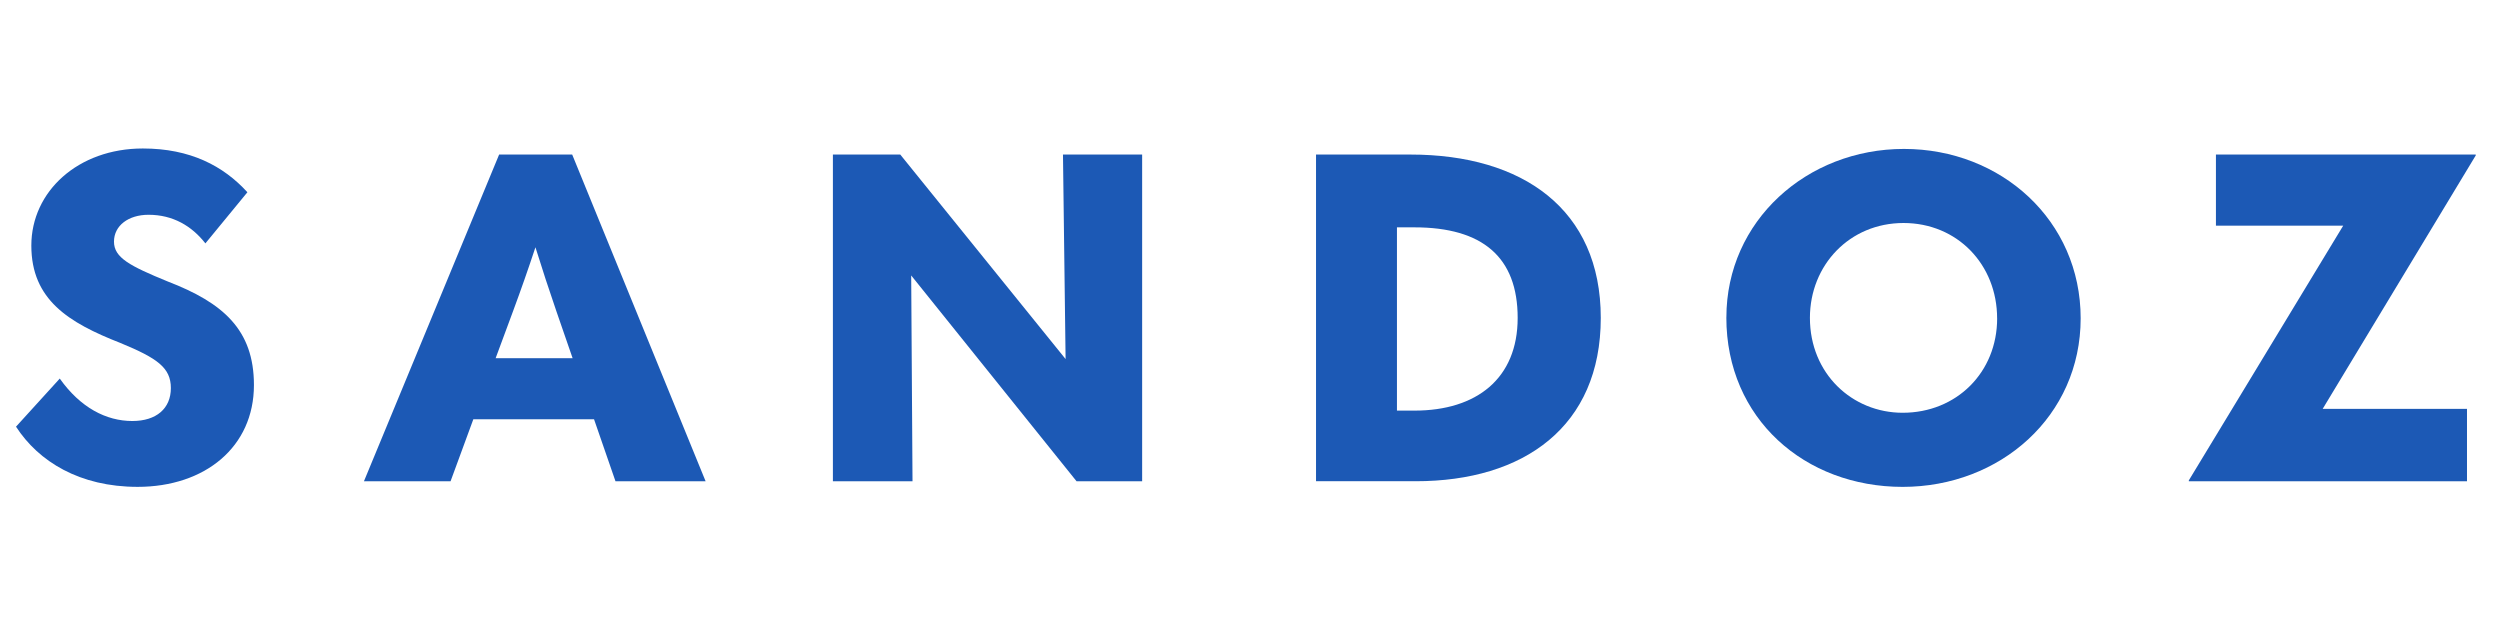
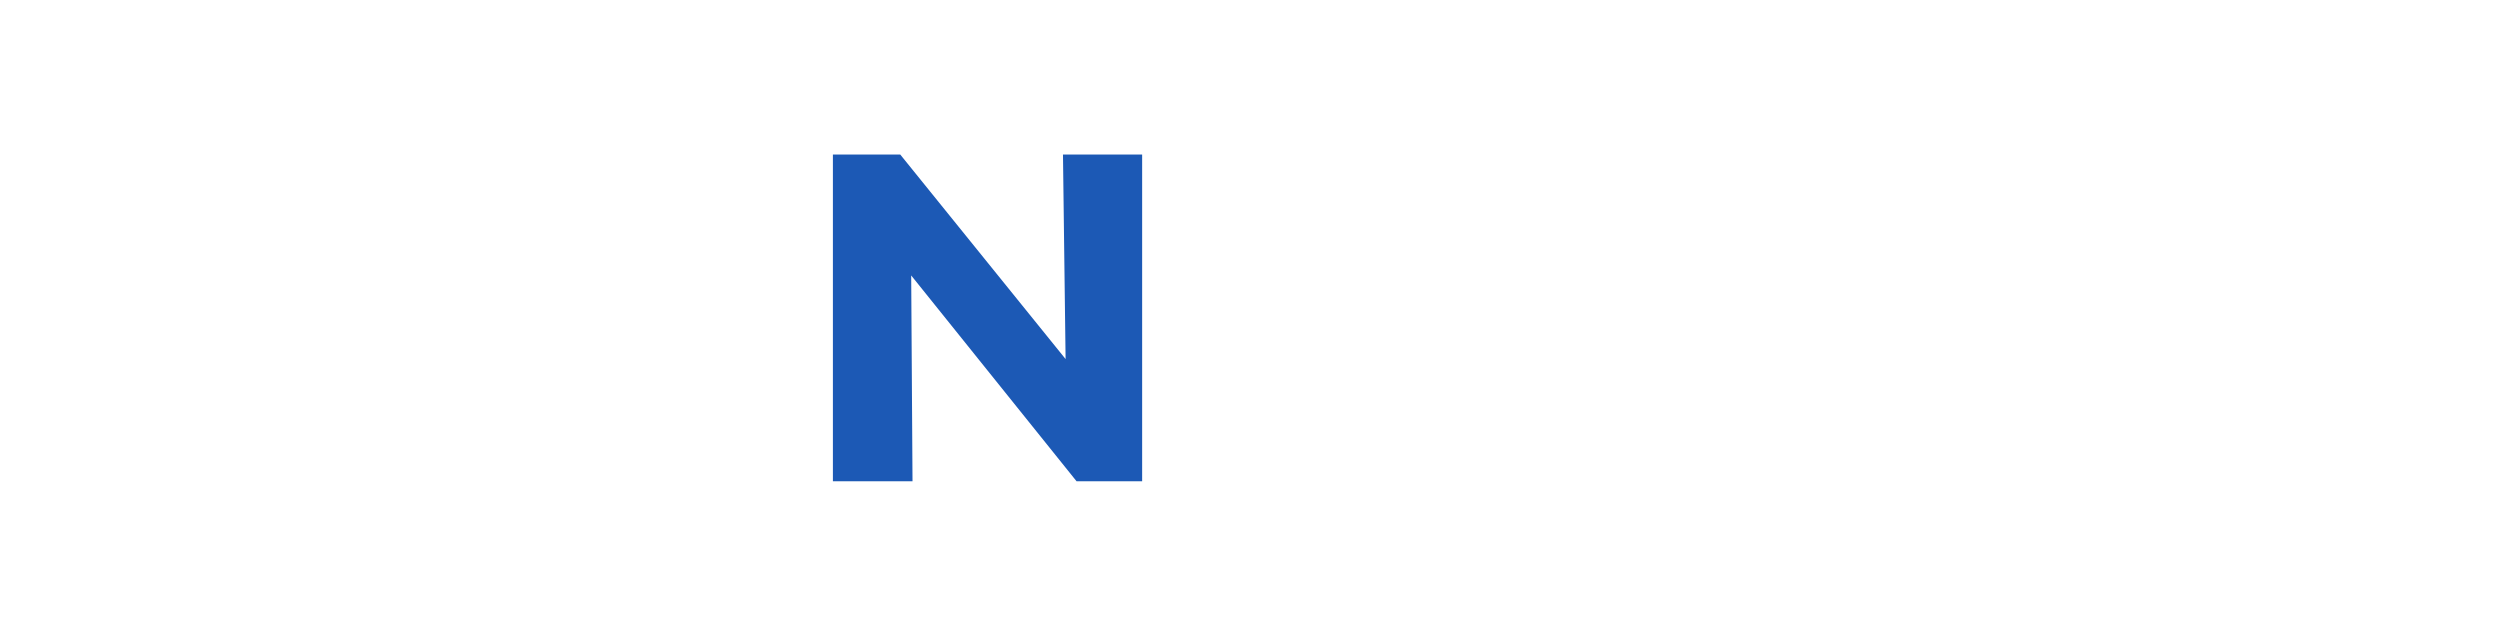
<svg xmlns="http://www.w3.org/2000/svg" xml:space="preserve" width="1.575in" height="0.394in" version="1.1" style="shape-rendering:geometricPrecision; text-rendering:geometricPrecision; image-rendering:optimizeQuality; fill-rule:evenodd; clip-rule:evenodd" viewBox="0 0 1574.8 393.7">
  <defs>
    <style type="text/css">
   
    .fil0 {fill:#1C59B5;fill-rule:nonzero}
   
  </style>
  </defs>
  <g id="Layer_x0020_1">
    <g id="_2928669292240">
-       <path class="fil0" d="M10.09 268.64l27.56 -30.3c12.95,18.28 29.2,26.74 45.73,26.74 15.15,0 24.25,-7.92 24.25,-20.74 0,-12.82 -8.54,-18.83 -31.69,-28.38 -32.79,-12.83 -56.2,-27.28 -56.2,-61.41 0,-34.12 29.48,-61.14 70.25,-61.14 29.75,0 50.69,10.92 65.85,27.57l-26.46 32.21c-8.54,-10.92 -20.39,-18.02 -35.81,-18.02 -12.67,0 -21.77,6.83 -21.77,16.92 0,10.09 9.92,15.29 33.89,25.11 34.71,13.37 54.27,30.29 54.27,65.23 0,39.02 -30.85,64.13 -73.29,64.13 -36.37,0 -62.27,-15.83 -76.6,-37.93l0.01 -0.01z" />
-       <path class="fil0" d="M387.7 303.02l-13.5 -39.02 -76.05 0 -14.33 39.02 -54.56 0 85.15 -205.79 46.02 0 84.04 205.79 -56.76 0 -0.01 0zm-75.5 -77.51l48.5 0 -10.19 -29.48c-4.69,-13.64 -9.09,-27.02 -13.23,-40.39 -4.41,13.37 -9.09,26.75 -14.05,40.12l-11.02 29.75 -0.01 -0.01z" />
      <polygon class="fil0" points="669.58,97.24 719.46,97.24 719.46,303.02 678.13,303.02 573.98,173.39 574.81,303.02 524.66,303.02 524.66,97.24 567.1,97.24 671.24,226.06 669.59,97.24 " />
-       <path class="fil0" d="M828.99 303.02l0 -205.79 59.51 0c70.54,0 119.86,34.39 119.86,102.89 0,68.51 -48.5,102.89 -116.54,102.89l-62.82 0 -0.01 0zm50.98 -44.49l11.02 0c39.13,0 65.02,-20.2 65.02,-58.4 0,-38.2 -22.05,-57.04 -65.02,-57.04l-11.02 0 0 115.44z" />
-       <path class="fil0" d="M1087.48 199.86c0,-60.86 50.69,-106.17 111.86,-106.17 61.17,0 111.31,45.03 111.31,106.71 0,61.68 -50.69,106.17 -112.14,106.17 -61.45,0 -111.05,-42.84 -111.05,-106.71l0.02 0zm170.54 0.54c0,-33.85 -25.07,-60.05 -58.96,-60.05 -33.9,0 -58.96,26.47 -58.96,59.77 0,35.2 26.72,59.76 58.42,59.76 33.89,0 59.52,-25.38 59.52,-59.5l-0.02 0.01z" />
-       <polygon class="fil0" points="1378.78,303.02 1378.78,302.48 1476.04,142.01 1395.86,142.01 1395.86,97.24 1559.52,97.24 1559.52,97.78 1463.09,257.44 1554.01,257.44 1554.01,303.02 " />
    </g>
  </g>
</svg>